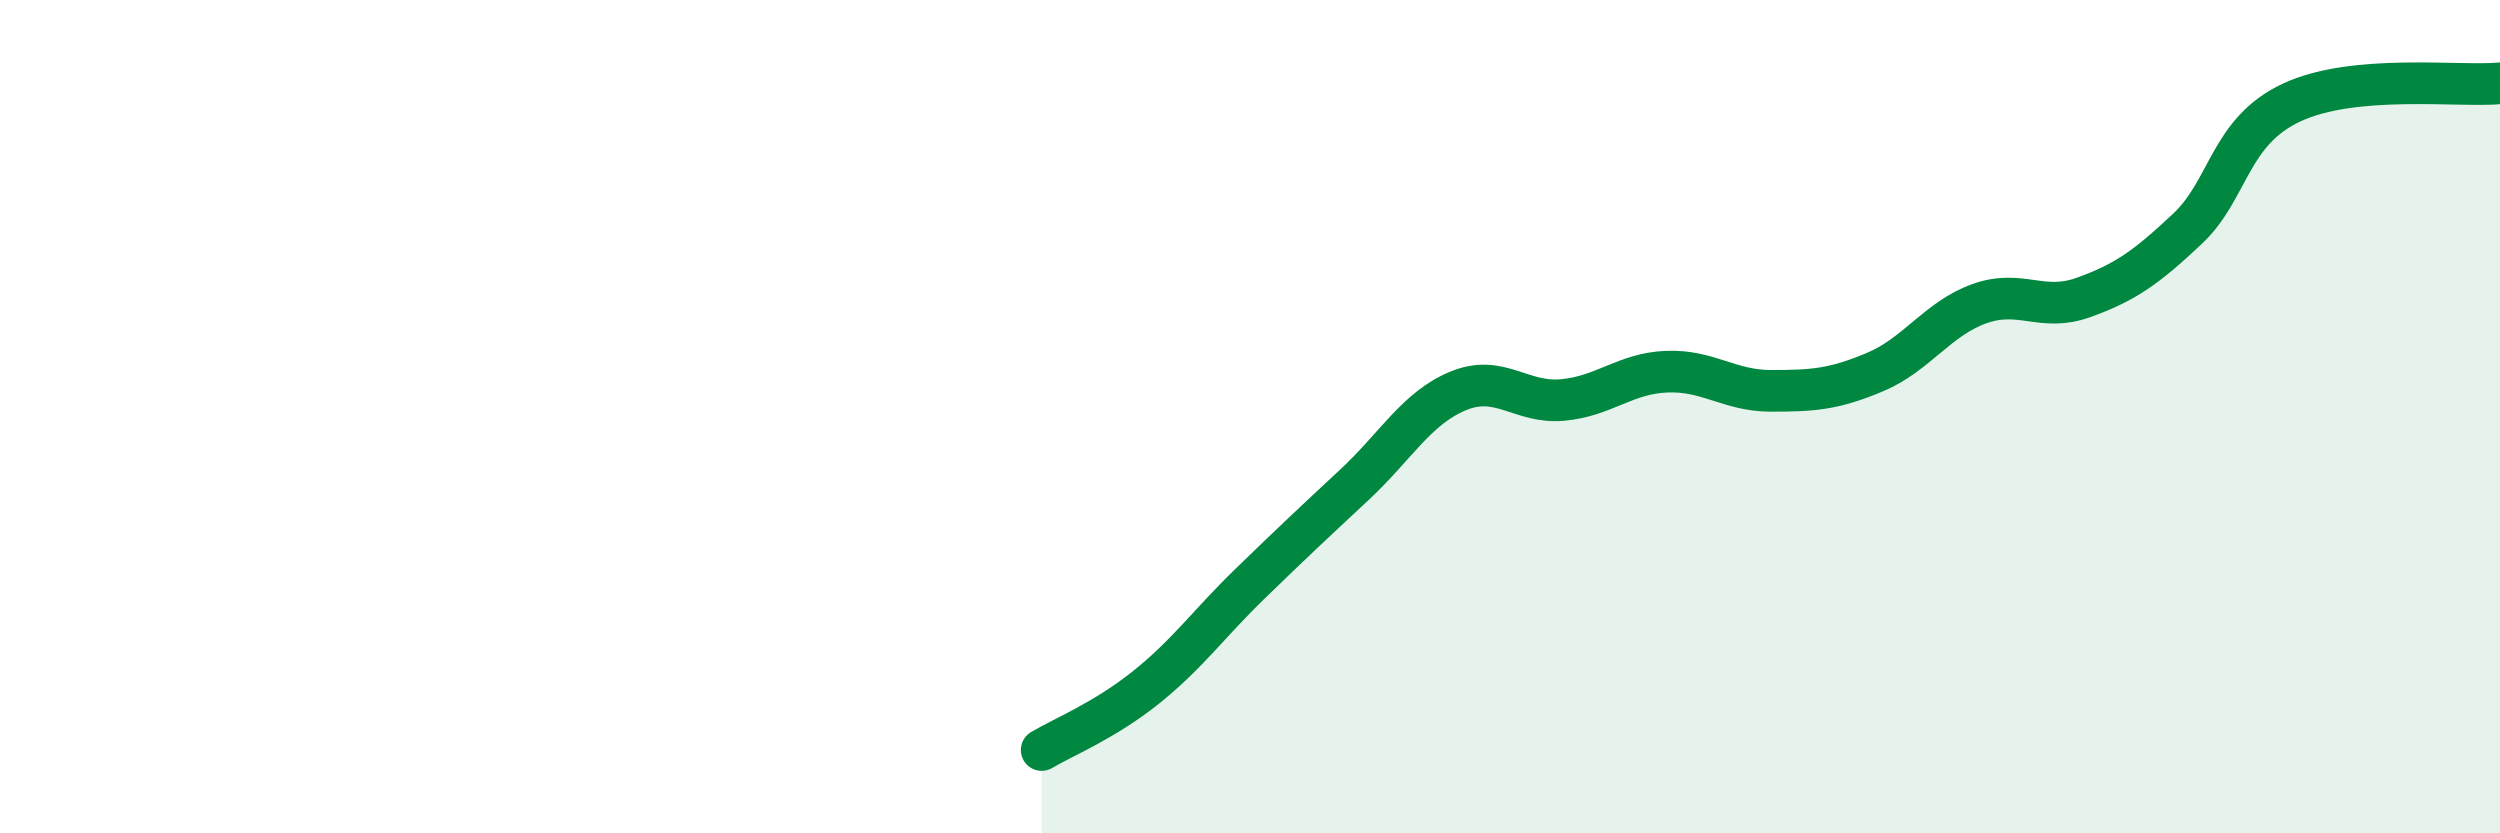
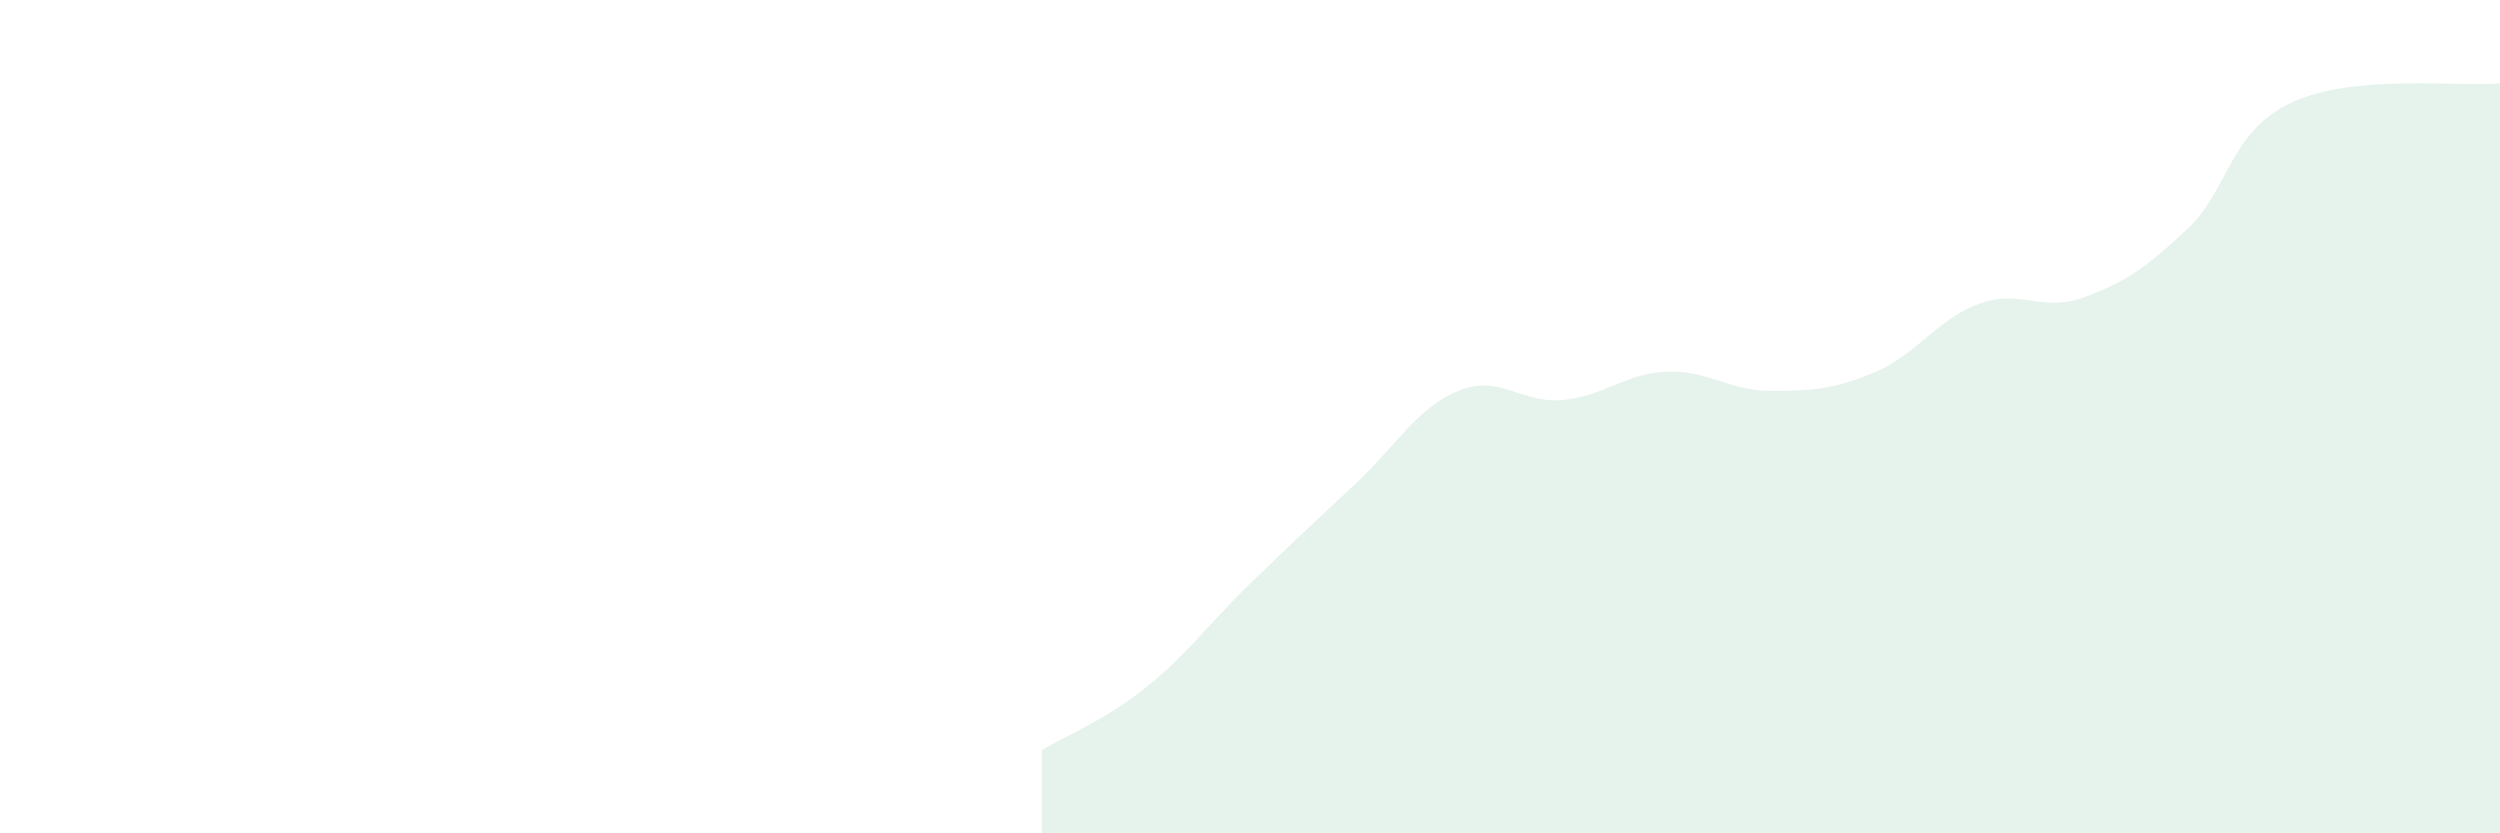
<svg xmlns="http://www.w3.org/2000/svg" width="60" height="20" viewBox="0 0 60 20">
  <path d="M 25,18 C 25.5,17.7 26.5,17.3 27.5,16.5 C 28.5,15.7 29,14.98 30,14.01 C 31,13.04 31.5,12.57 32.5,11.64 C 33.5,10.71 34,9.79 35,9.38 C 36,8.97 36.5,9.69 37.5,9.6 C 38.5,9.51 39,8.96 40,8.92 C 41,8.88 41.5,9.38 42.5,9.38 C 43.5,9.38 44,9.35 45,8.93 C 46,8.51 46.5,7.65 47.5,7.29 C 48.5,6.93 49,7.5 50,7.14 C 51,6.78 51.5,6.43 52.5,5.49 C 53.5,4.55 53.5,3.16 55,2.46 C 56.5,1.76 59,2.09 60,2L60 20L25 20Z" fill="#008740" opacity="0.1" stroke-linecap="round" stroke-linejoin="round" />
-   <path d="M 25,18 C 25.5,17.7 26.5,17.3 27.5,16.5 C 28.5,15.7 29,14.98 30,14.01 C 31,13.04 31.5,12.57 32.5,11.64 C 33.5,10.71 34,9.79 35,9.38 C 36,8.97 36.5,9.69 37.5,9.6 C 38.5,9.51 39,8.96 40,8.92 C 41,8.88 41.5,9.38 42.5,9.38 C 43.5,9.38 44,9.35 45,8.93 C 46,8.51 46.5,7.65 47.5,7.29 C 48.5,6.93 49,7.5 50,7.14 C 51,6.78 51.5,6.43 52.5,5.49 C 53.5,4.55 53.5,3.16 55,2.46 C 56.5,1.76 59,2.09 60,2" stroke="#008740" stroke-width="1" fill="none" stroke-linecap="round" stroke-linejoin="round" />
</svg>